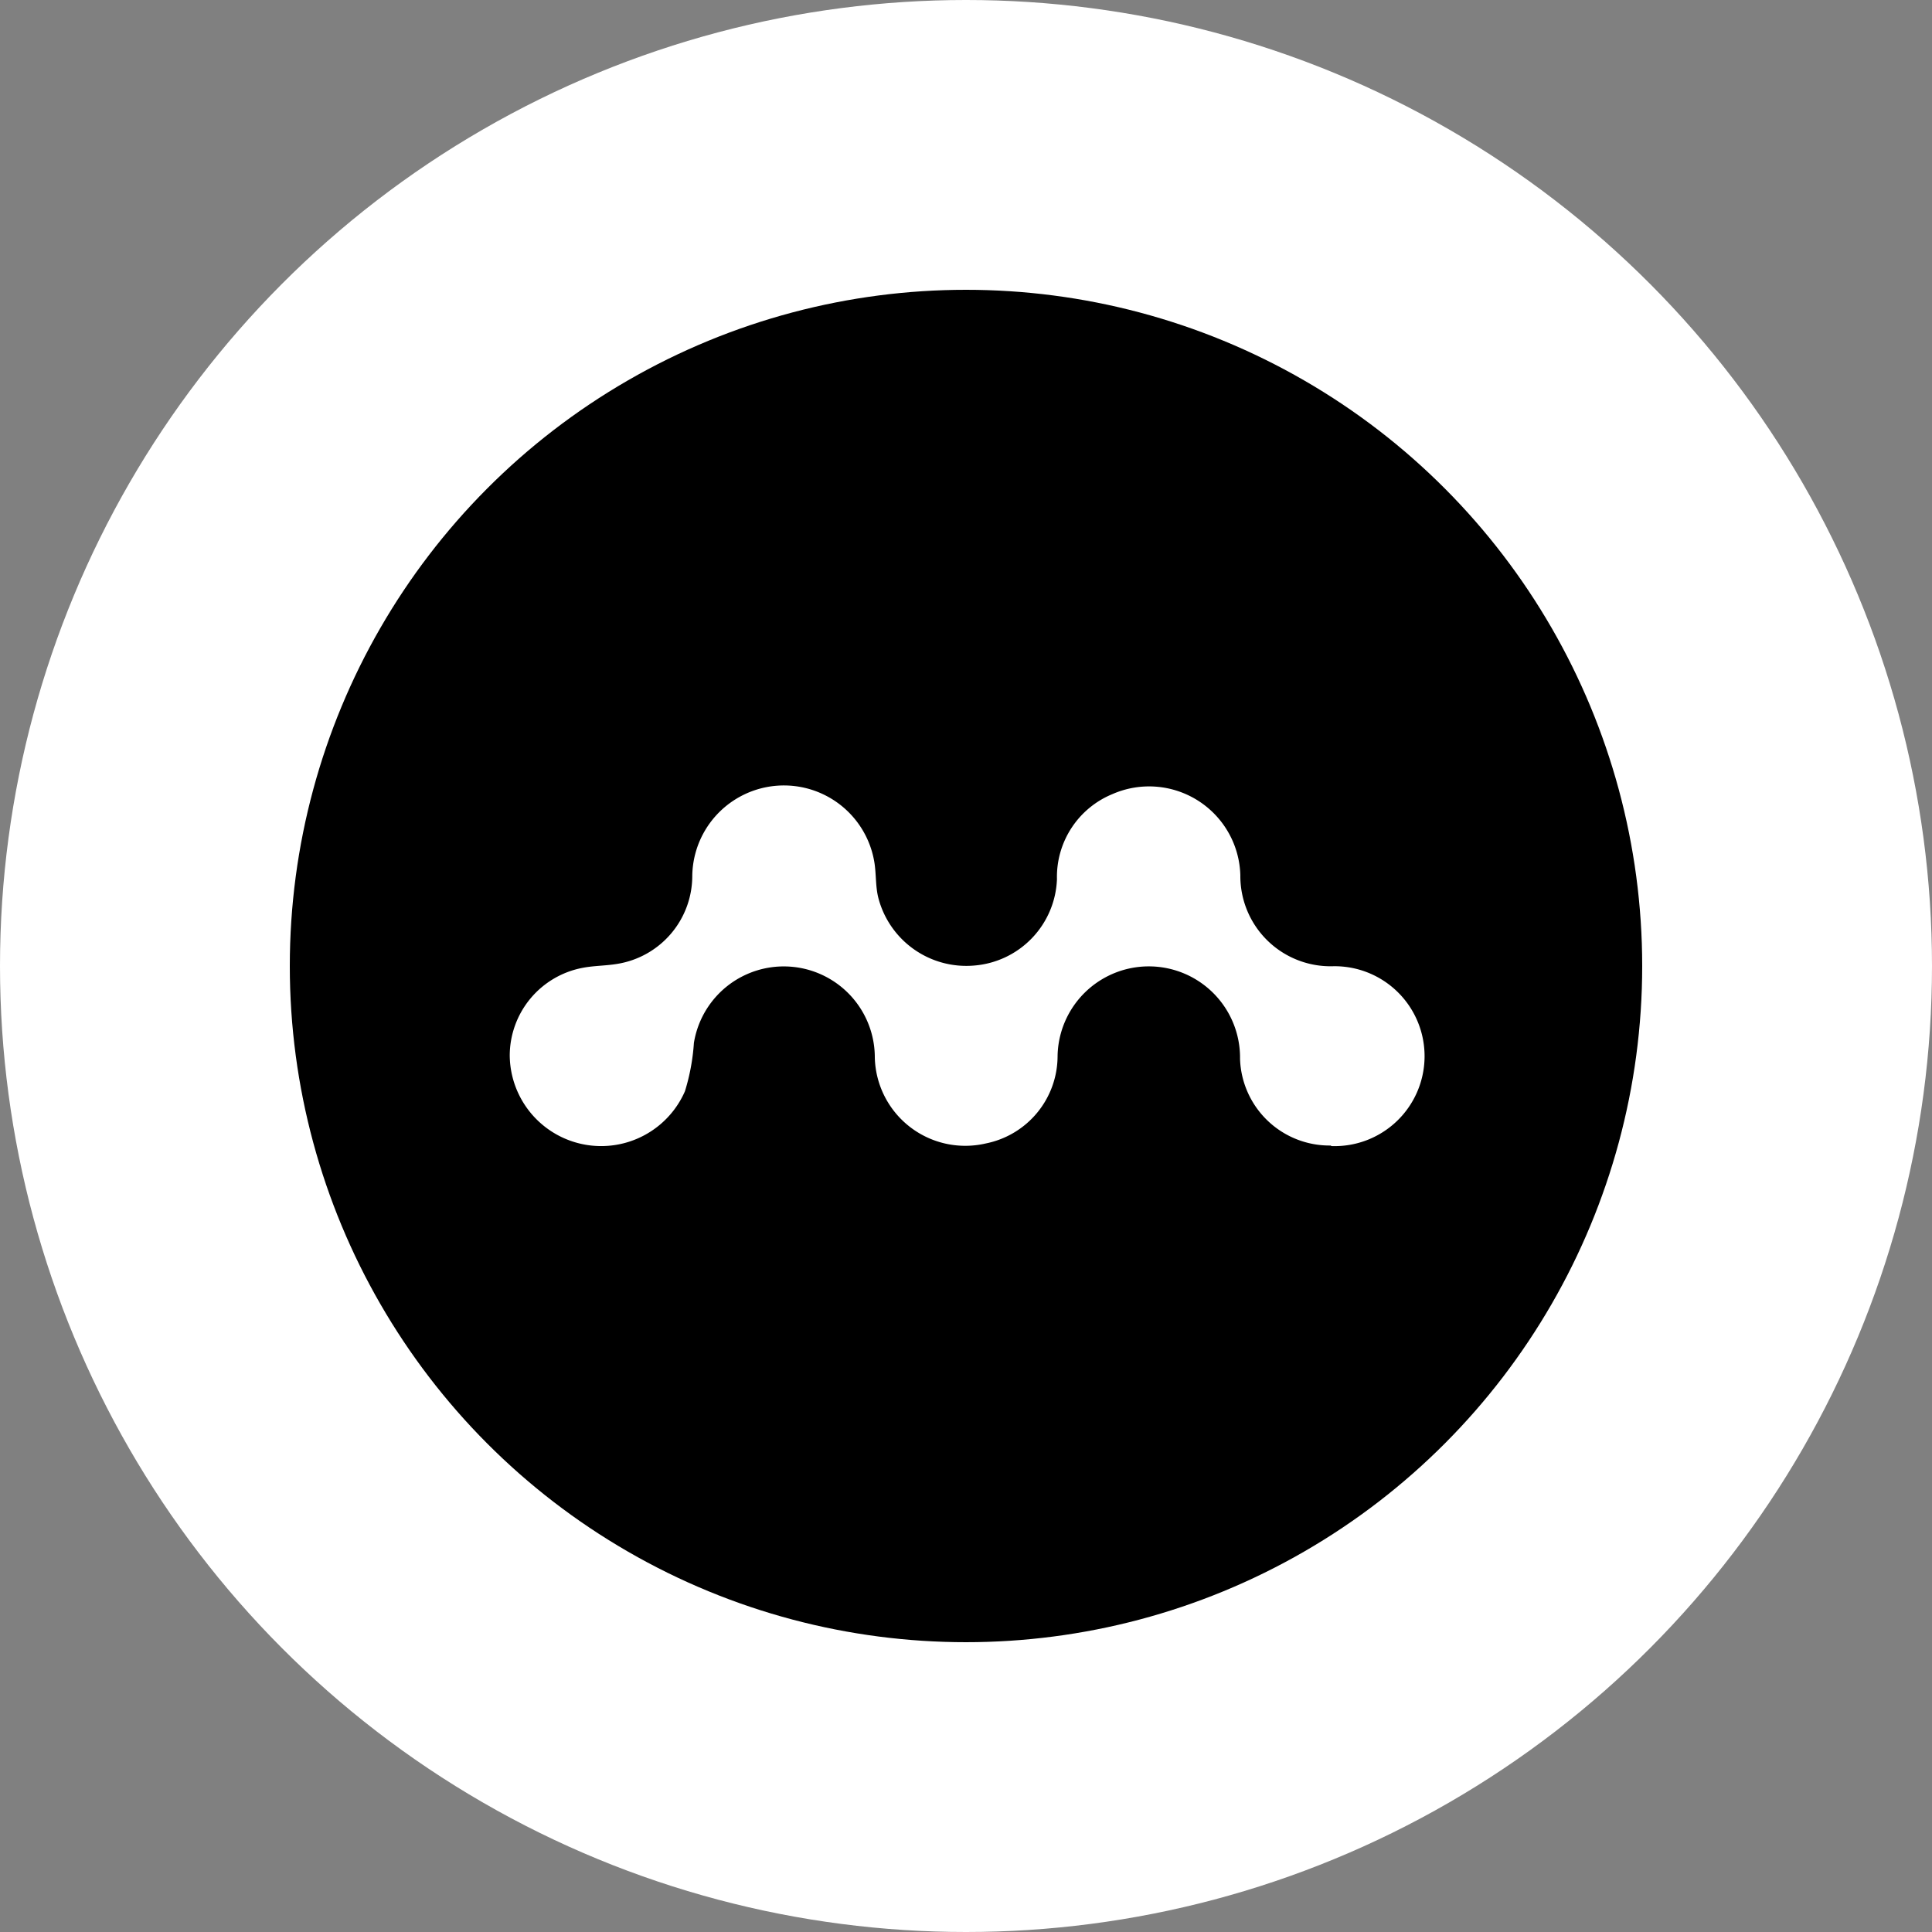
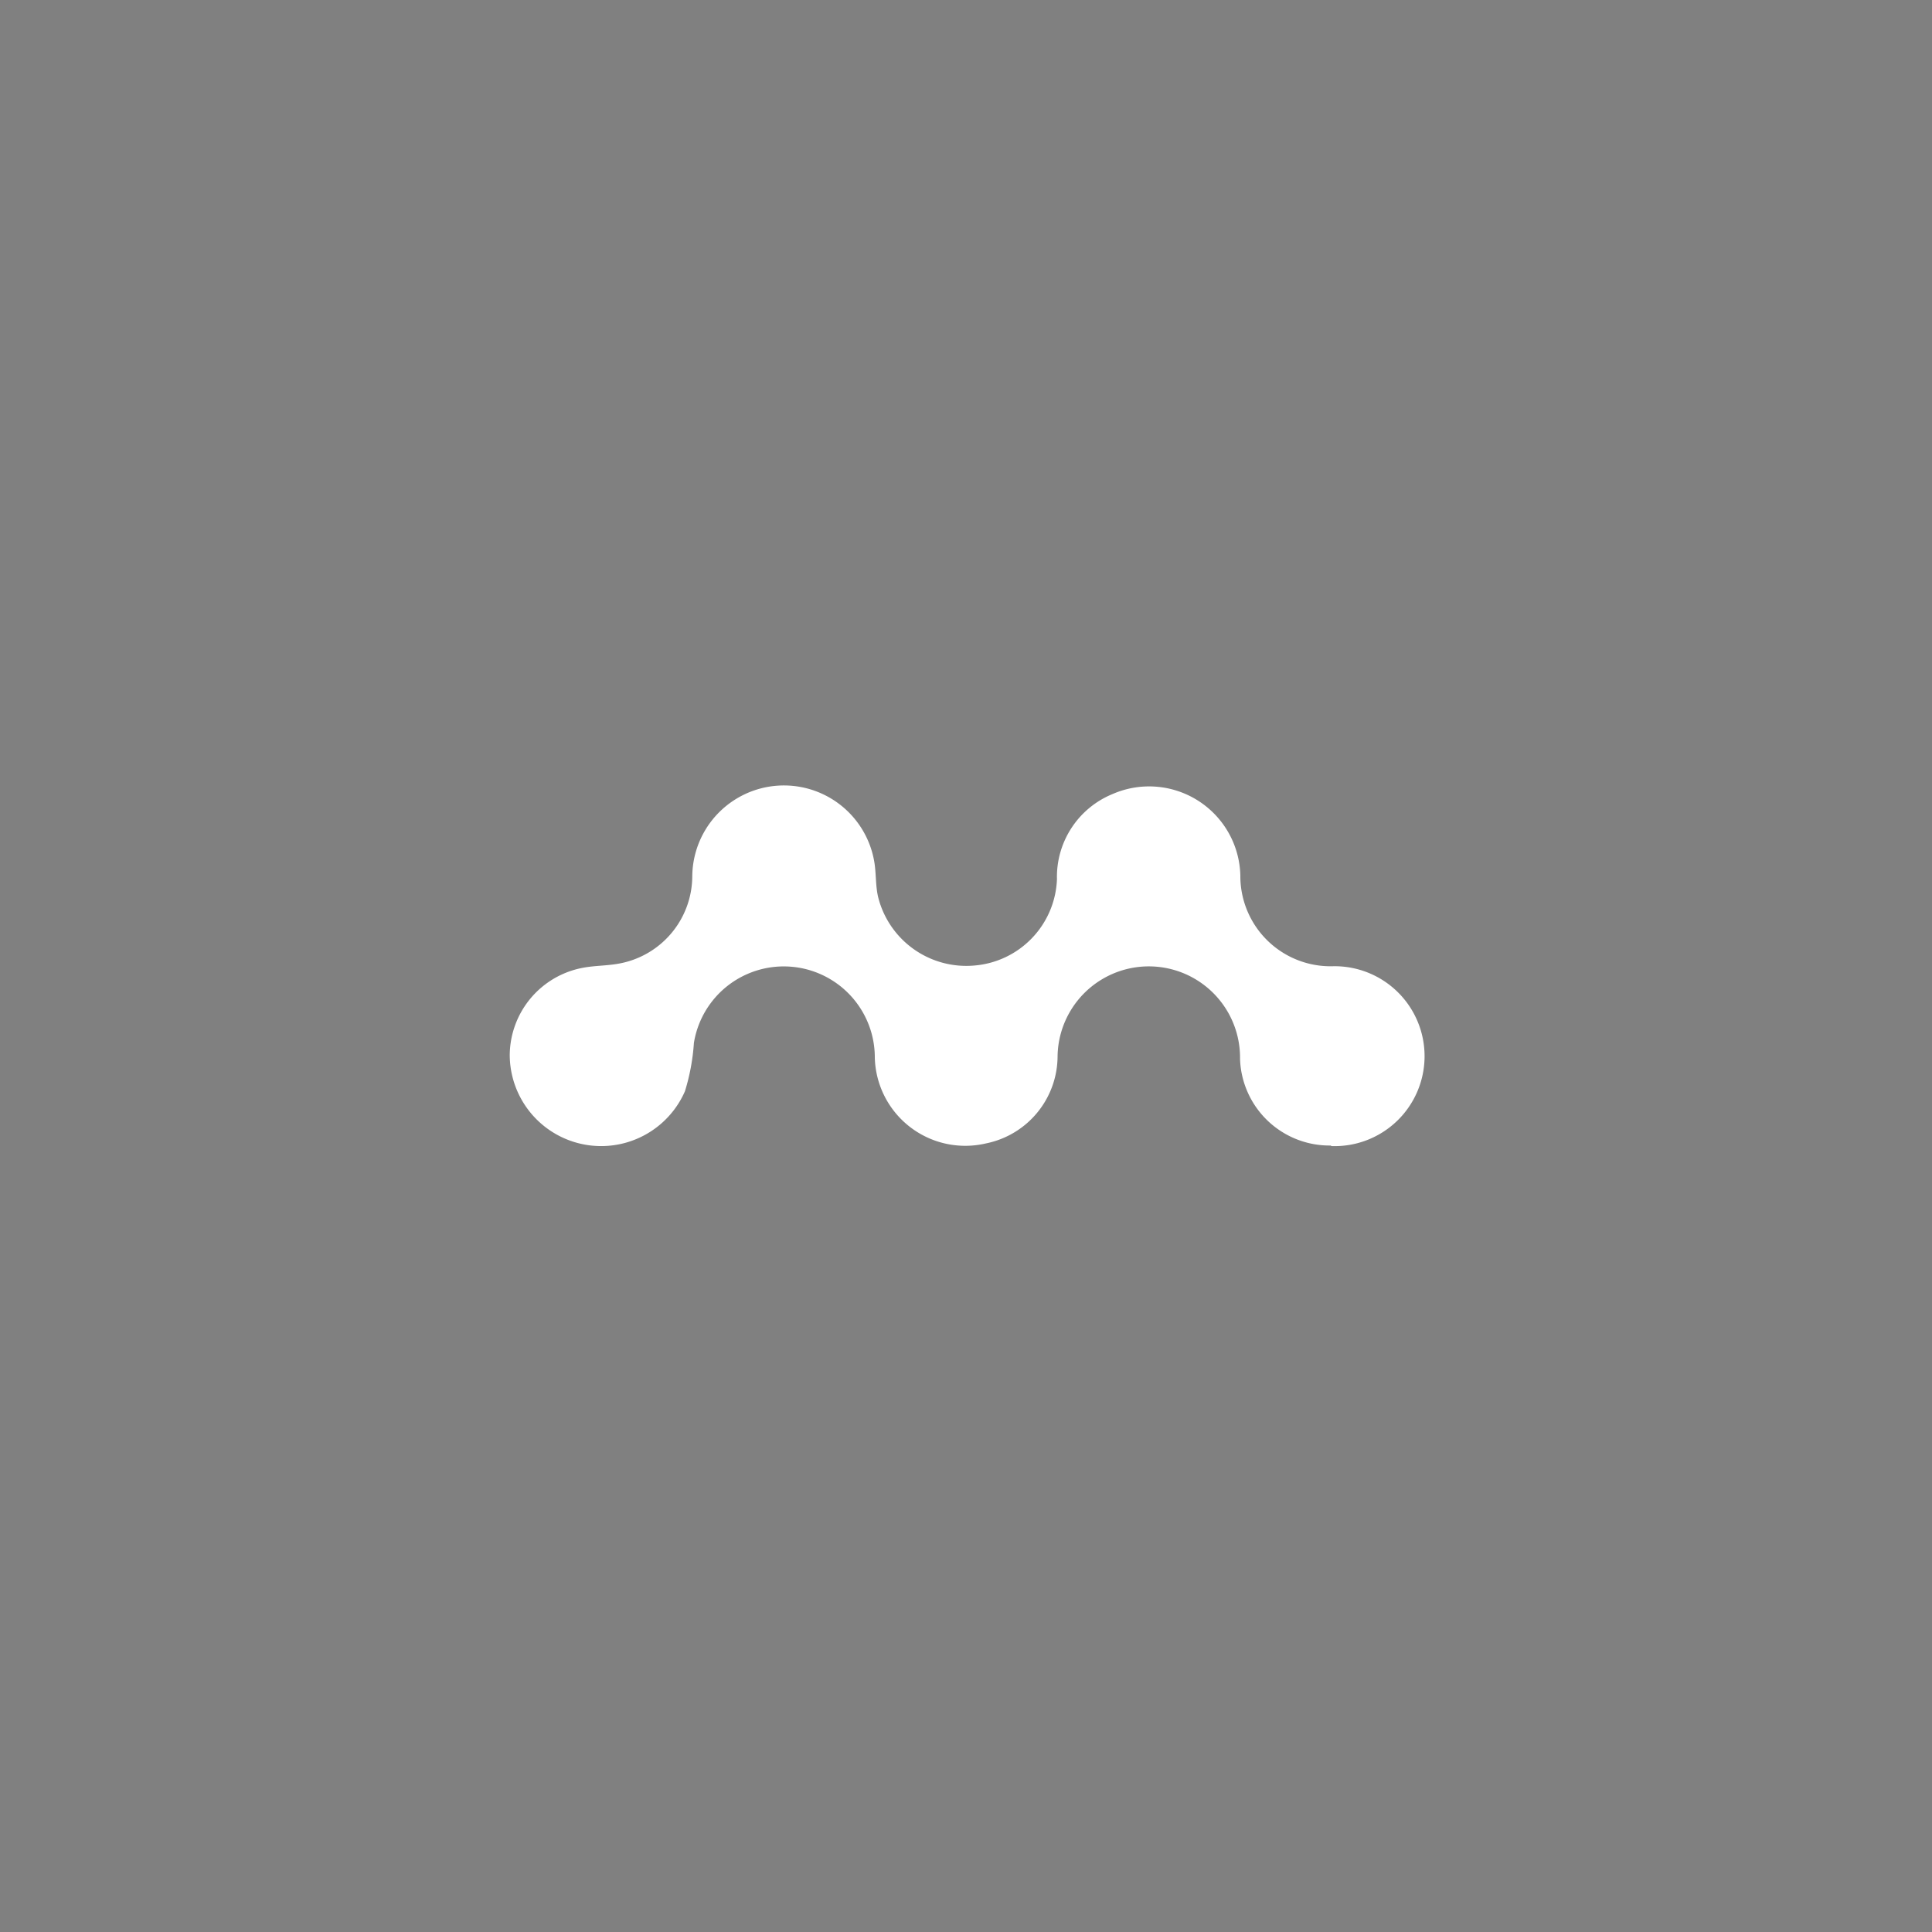
<svg xmlns="http://www.w3.org/2000/svg" width="25" height="25" viewBox="0 0 25 25">
  <rect x="0" y="0" width="25" height="25" fill="#808080" stroke="none" />
  <g id="Group_11" data-name="Group 11" transform="translate(-1216 707)">
-     <circle id="Ellipse_5" data-name="Ellipse 5" cx="12.5" cy="12.5" r="12.5" transform="translate(1216 -707)" fill="#fff" />
    <g id="Group_4" data-name="Group 4" transform="translate(1098.46 -703.25)">
-       <circle id="Ellipse_3" data-name="Ellipse 3" cx="8.75" cy="8.75" r="8.75" transform="translate(121.29 0)" />
-       <path id="Path_4" data-name="Path 4" d="M167.6,84.271a1.159,1.159,0,0,1-1.176-1.122,1.18,1.18,0,0,0-2.361-.031,1.155,1.155,0,0,1-.928,1.126,1.171,1.171,0,0,1-1.437-1.111,1.178,1.178,0,0,0-2.341-.189,2.717,2.717,0,0,1-.116.625,1.183,1.183,0,0,1-2.267-.467,1.158,1.158,0,0,1,.942-1.13c.149-.029.3-.026.453-.052a1.154,1.154,0,0,0,.967-1.135,1.186,1.186,0,0,1,2.356-.181c.025.152.014.311.051.46a1.176,1.176,0,0,0,1.242.878,1.165,1.165,0,0,0,1.07-1.118,1.158,1.158,0,0,1,.717-1.1,1.181,1.181,0,0,1,1.656,1.051,1.167,1.167,0,0,0,1.2,1.176,1.164,1.164,0,1,1-.024,2.327Z" transform="translate(-32.838 -73.198)" fill="#fff" />
+       <path id="Path_4" data-name="Path 4" d="M167.6,84.271a1.159,1.159,0,0,1-1.176-1.122,1.18,1.18,0,0,0-2.361-.031,1.155,1.155,0,0,1-.928,1.126,1.171,1.171,0,0,1-1.437-1.111,1.178,1.178,0,0,0-2.341-.189,2.717,2.717,0,0,1-.116.625,1.183,1.183,0,0,1-2.267-.467,1.158,1.158,0,0,1,.942-1.13c.149-.029.3-.026.453-.052a1.154,1.154,0,0,0,.967-1.135,1.186,1.186,0,0,1,2.356-.181c.025.152.014.311.051.46a1.176,1.176,0,0,0,1.242.878,1.165,1.165,0,0,0,1.07-1.118,1.158,1.158,0,0,1,.717-1.1,1.181,1.181,0,0,1,1.656,1.051,1.167,1.167,0,0,0,1.2,1.176,1.164,1.164,0,1,1-.024,2.327" transform="translate(-32.838 -73.198)" fill="#fff" />
    </g>
  </g>
</svg>